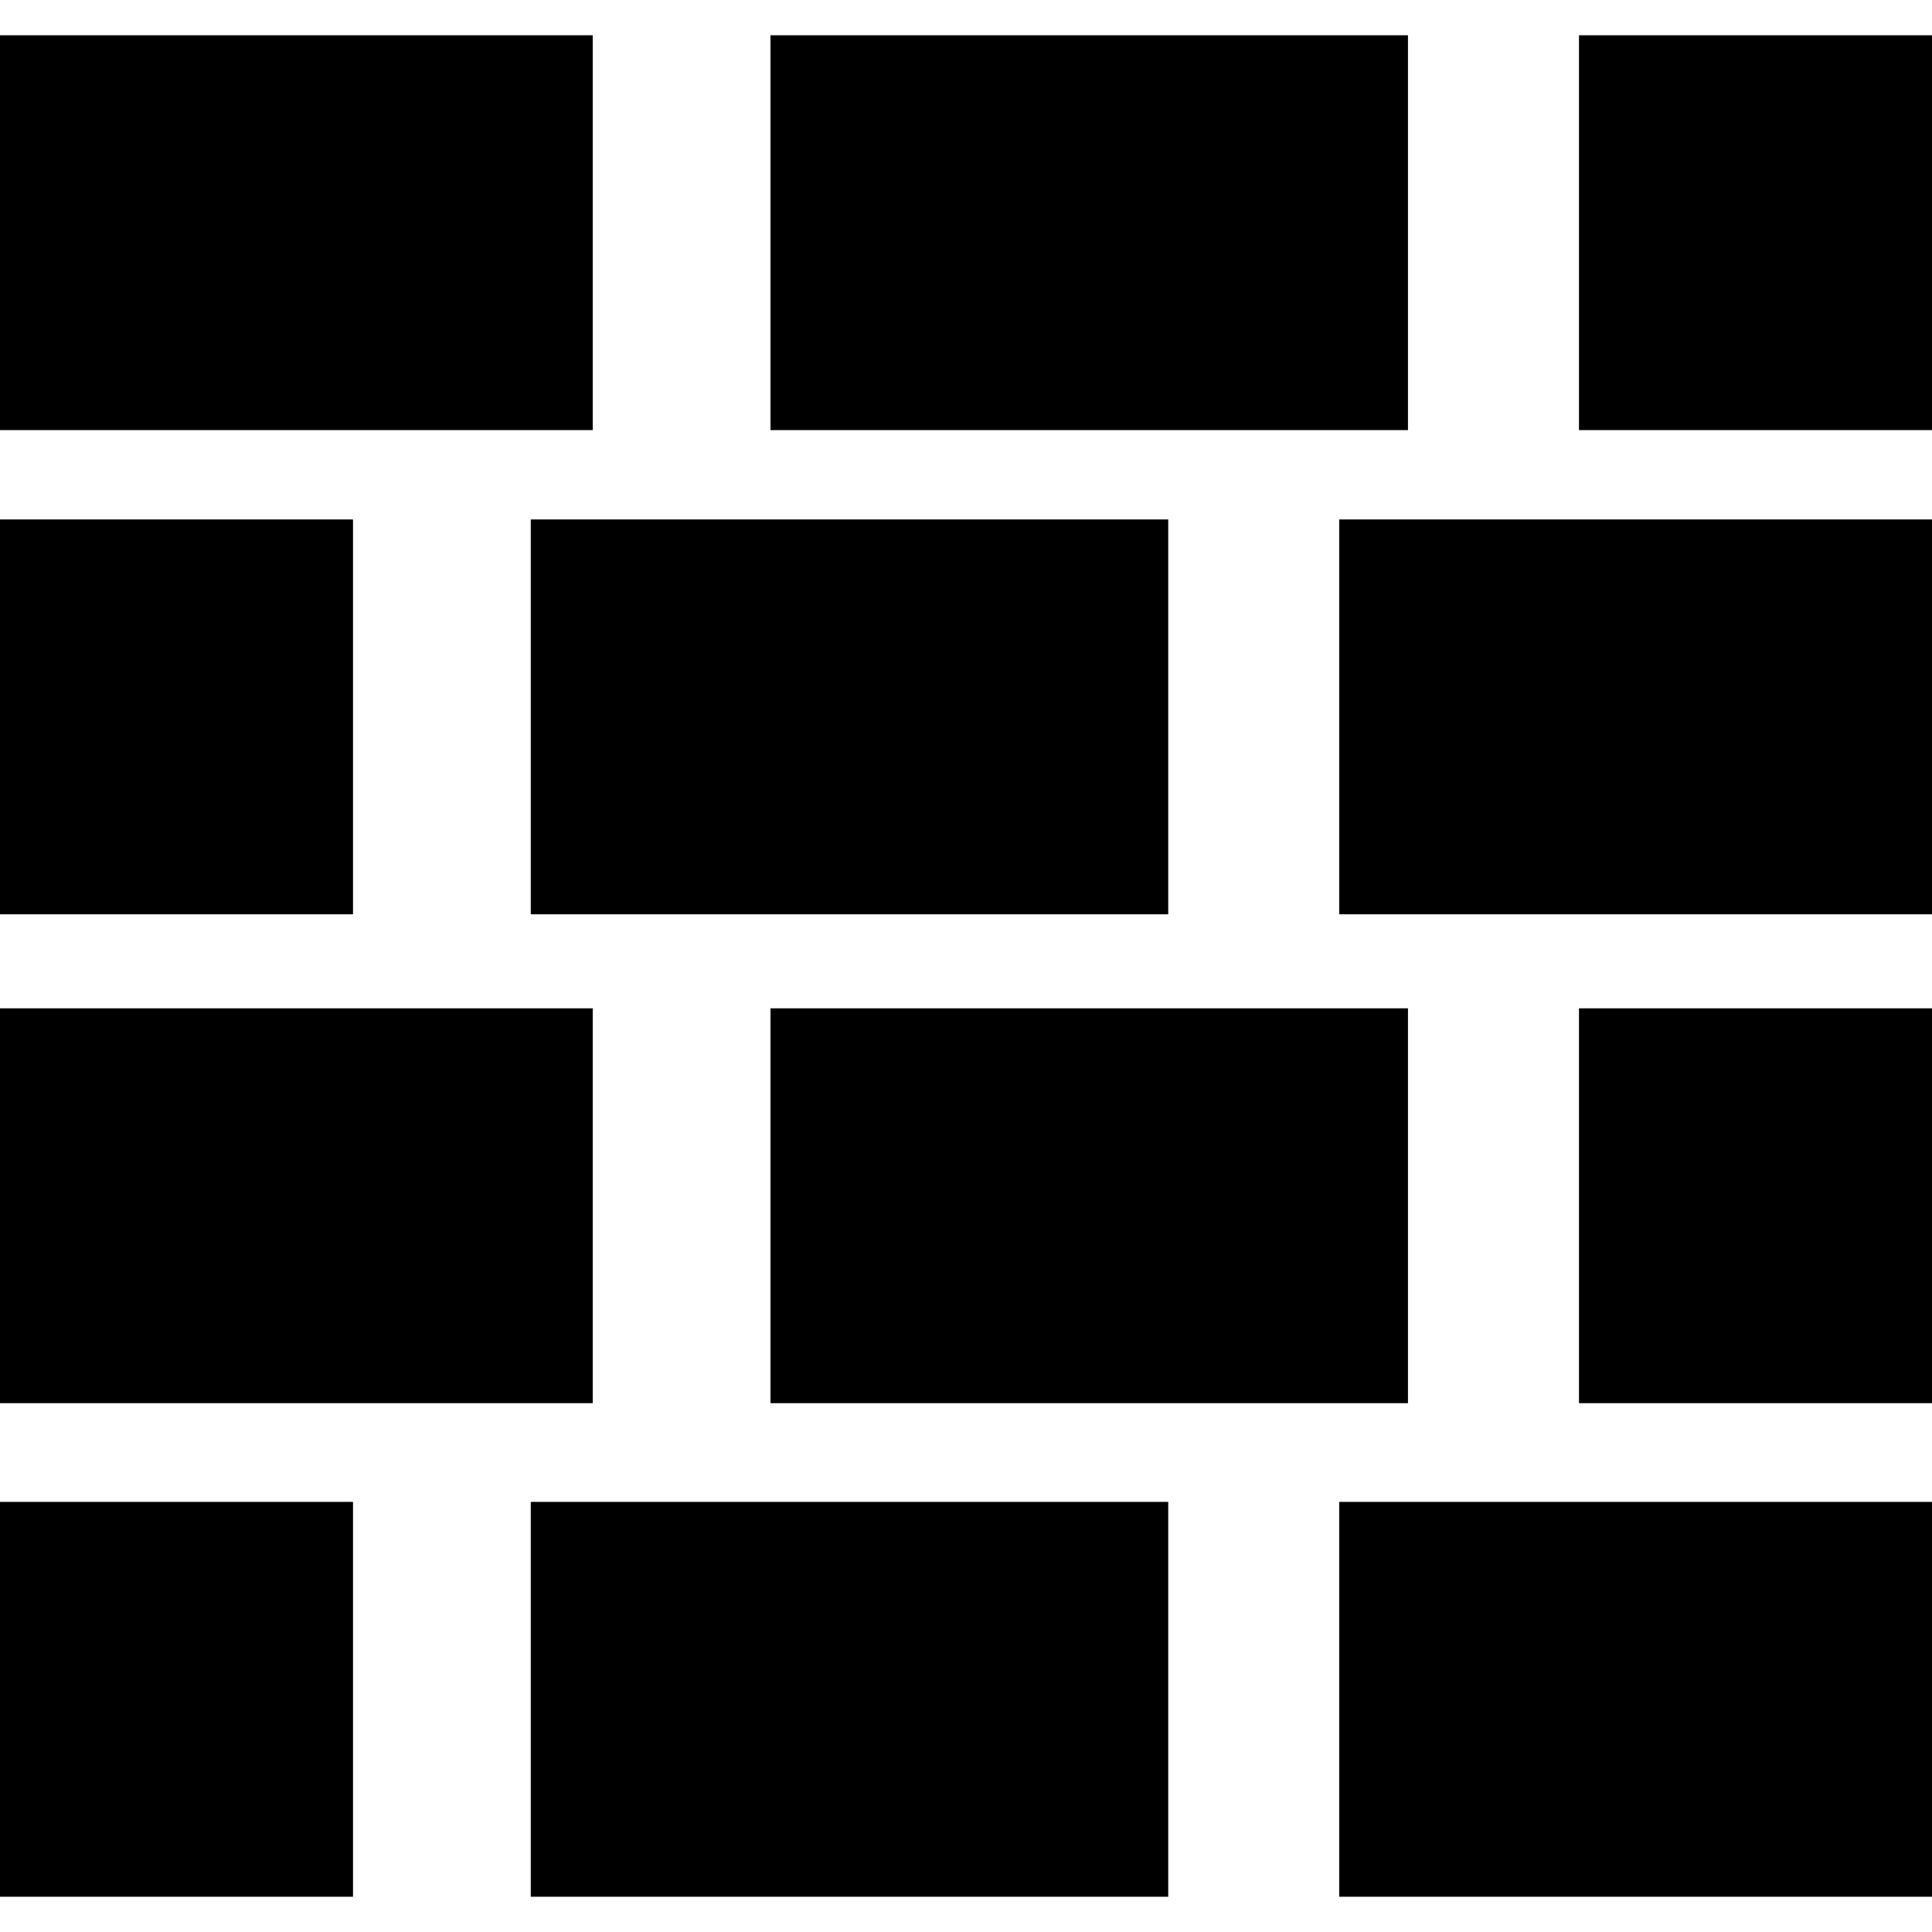
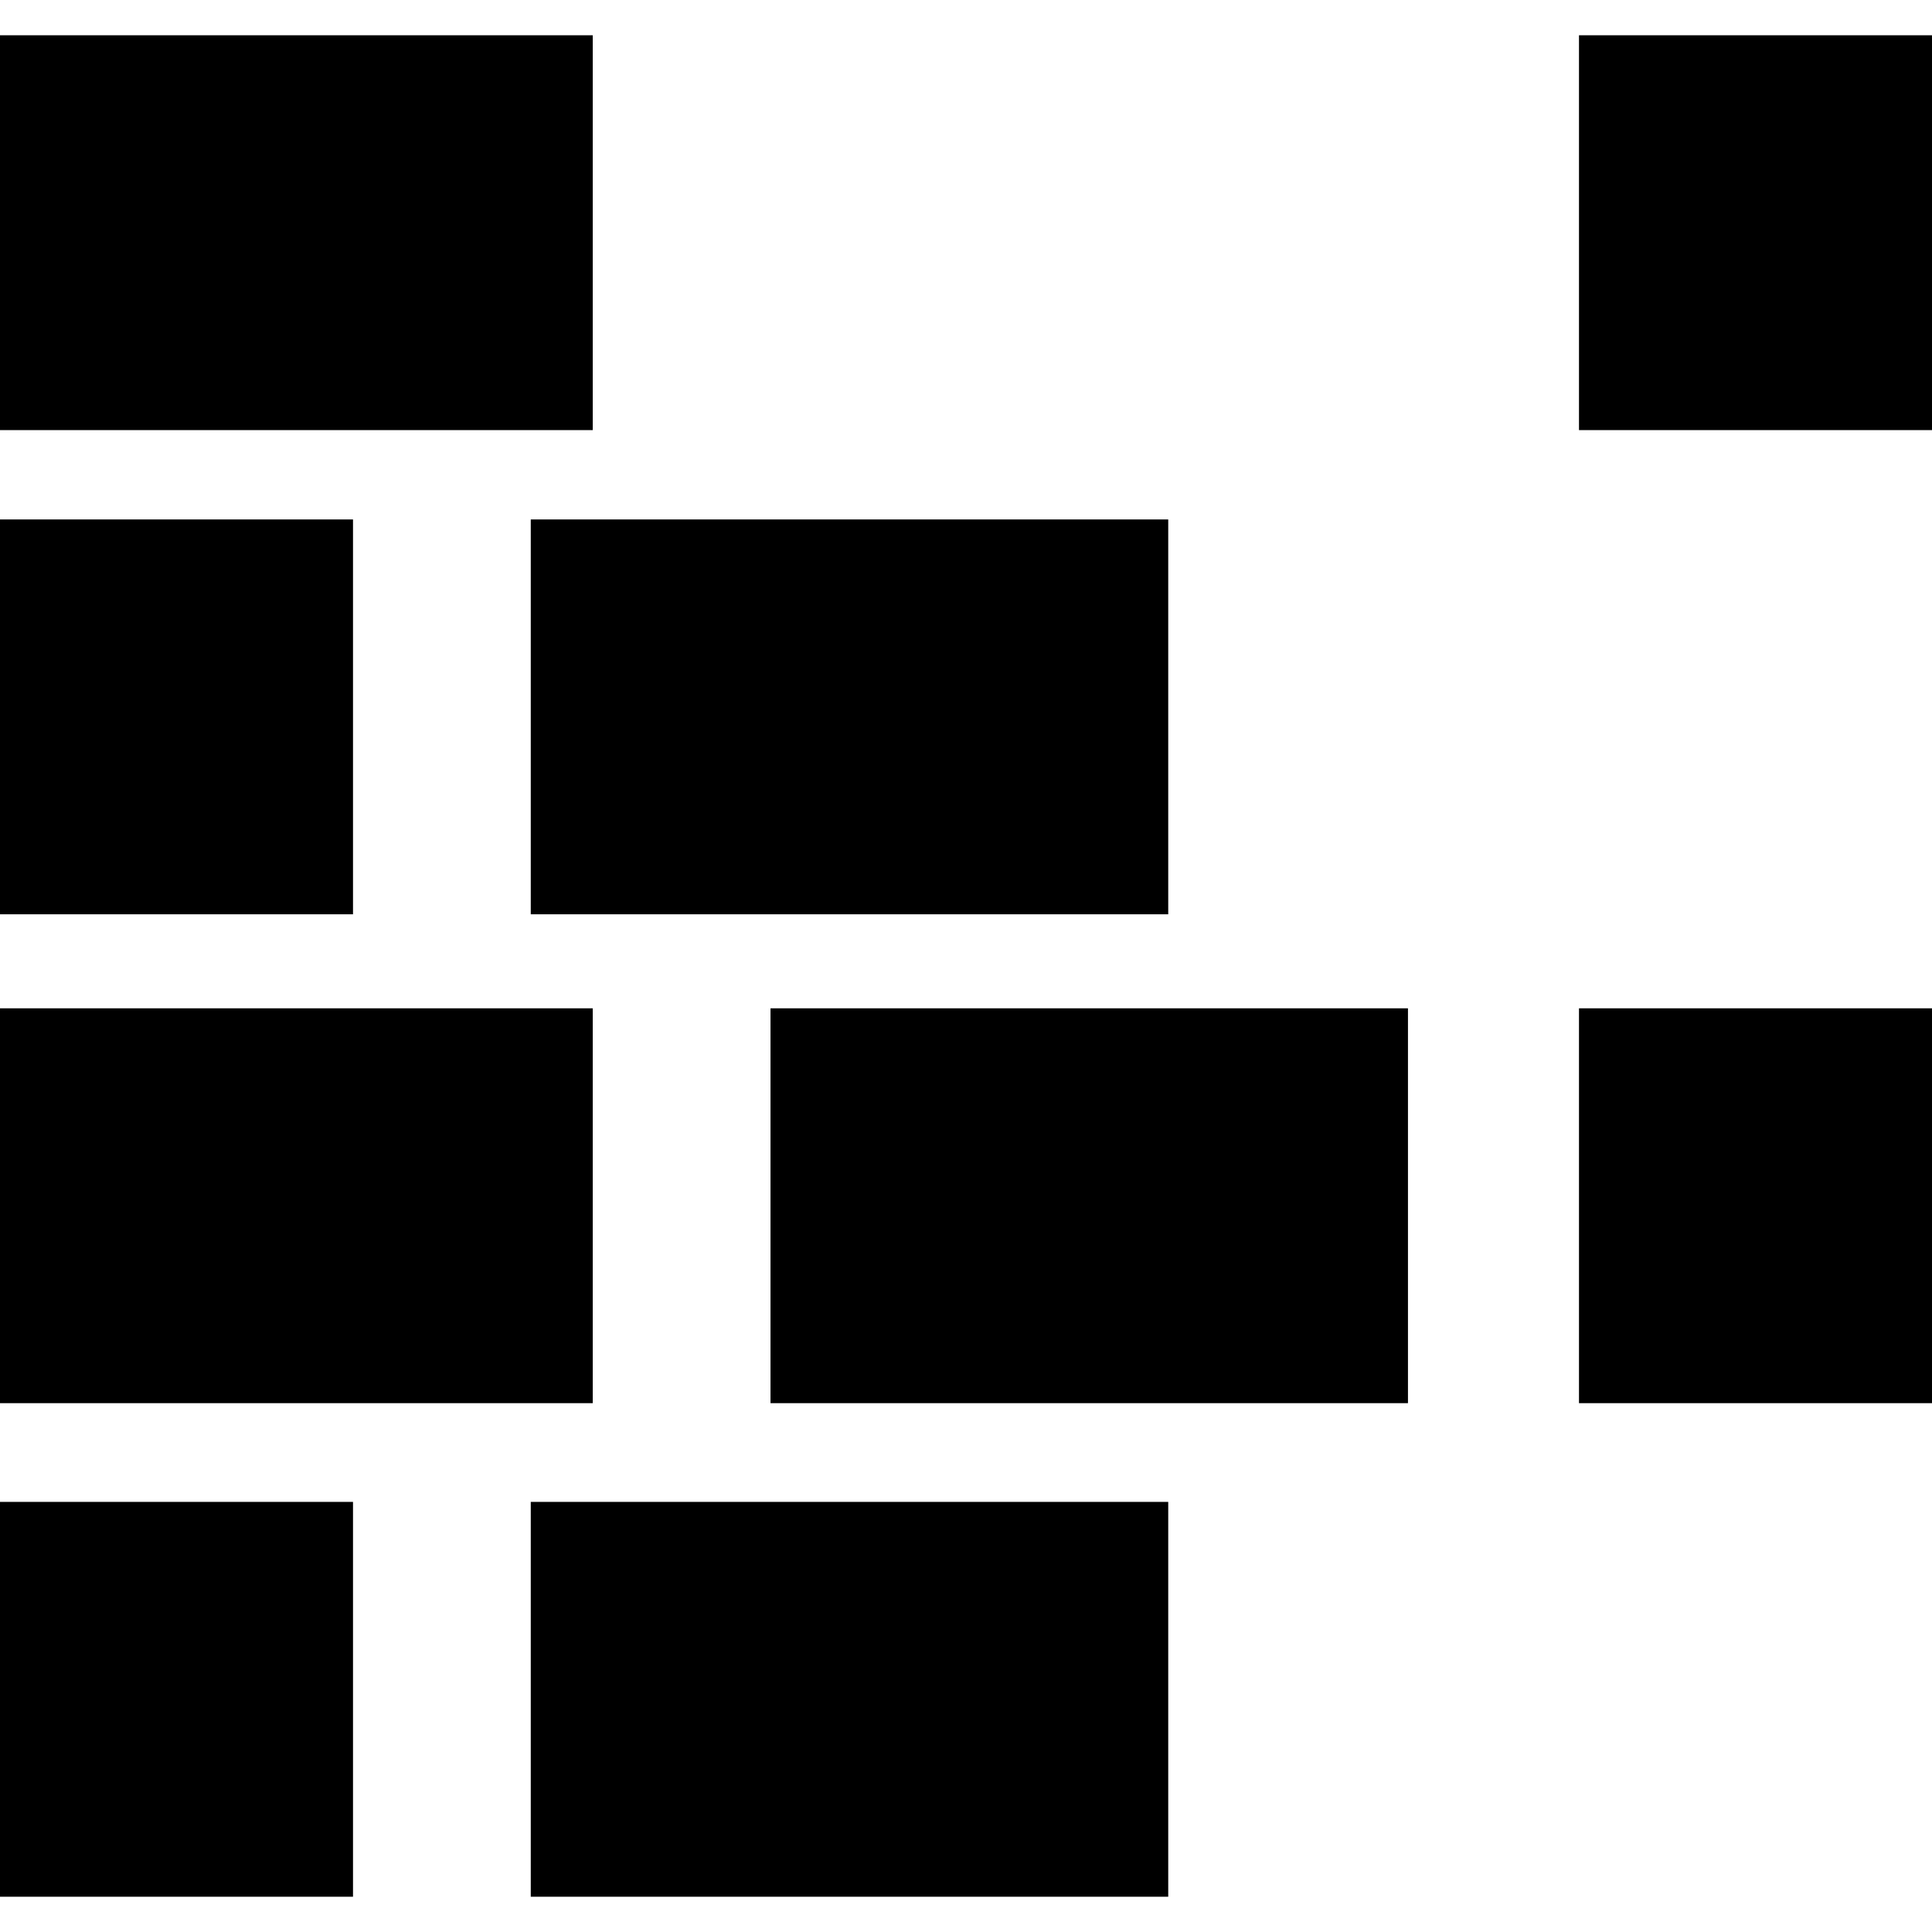
<svg xmlns="http://www.w3.org/2000/svg" version="1.1" id="Capa_1" x="0px" y="0px" width="460.248px" height="460.248px" viewBox="0 0 460.248 460.248" style="enable-background:new 0 0 460.248 460.248;" xml:space="preserve">
  <g>
    <g>
      <rect y="8.4" width="141.206" height="94.061" />
-       <rect x="183.552" y="8.4" width="151.859" height="94.061" />
      <rect x="376.152" y="8.4" width="84.096" height="94.061" />
      <rect y="240.205" width="141.206" height="94.062" />
      <rect x="183.552" y="240.205" width="151.859" height="94.062" />
      <rect x="376.152" y="240.205" width="84.096" height="94.062" />
      <rect y="123.744" width="84.095" height="94.061" />
      <rect x="126.44" y="123.744" width="151.86" height="94.061" />
-       <rect x="319.041" y="123.744" width="141.207" height="94.061" />
      <rect y="357.787" width="84.095" height="94.061" />
      <rect x="126.44" y="357.787" width="151.86" height="94.061" />
-       <rect x="319.041" y="357.787" width="141.207" height="94.061" />
    </g>
  </g>
  <g>
</g>
  <g>
</g>
  <g>
</g>
  <g>
</g>
  <g>
</g>
  <g>
</g>
  <g>
</g>
  <g>
</g>
  <g>
</g>
  <g>
</g>
  <g>
</g>
  <g>
</g>
  <g>
</g>
  <g>
</g>
  <g>
</g>
</svg>